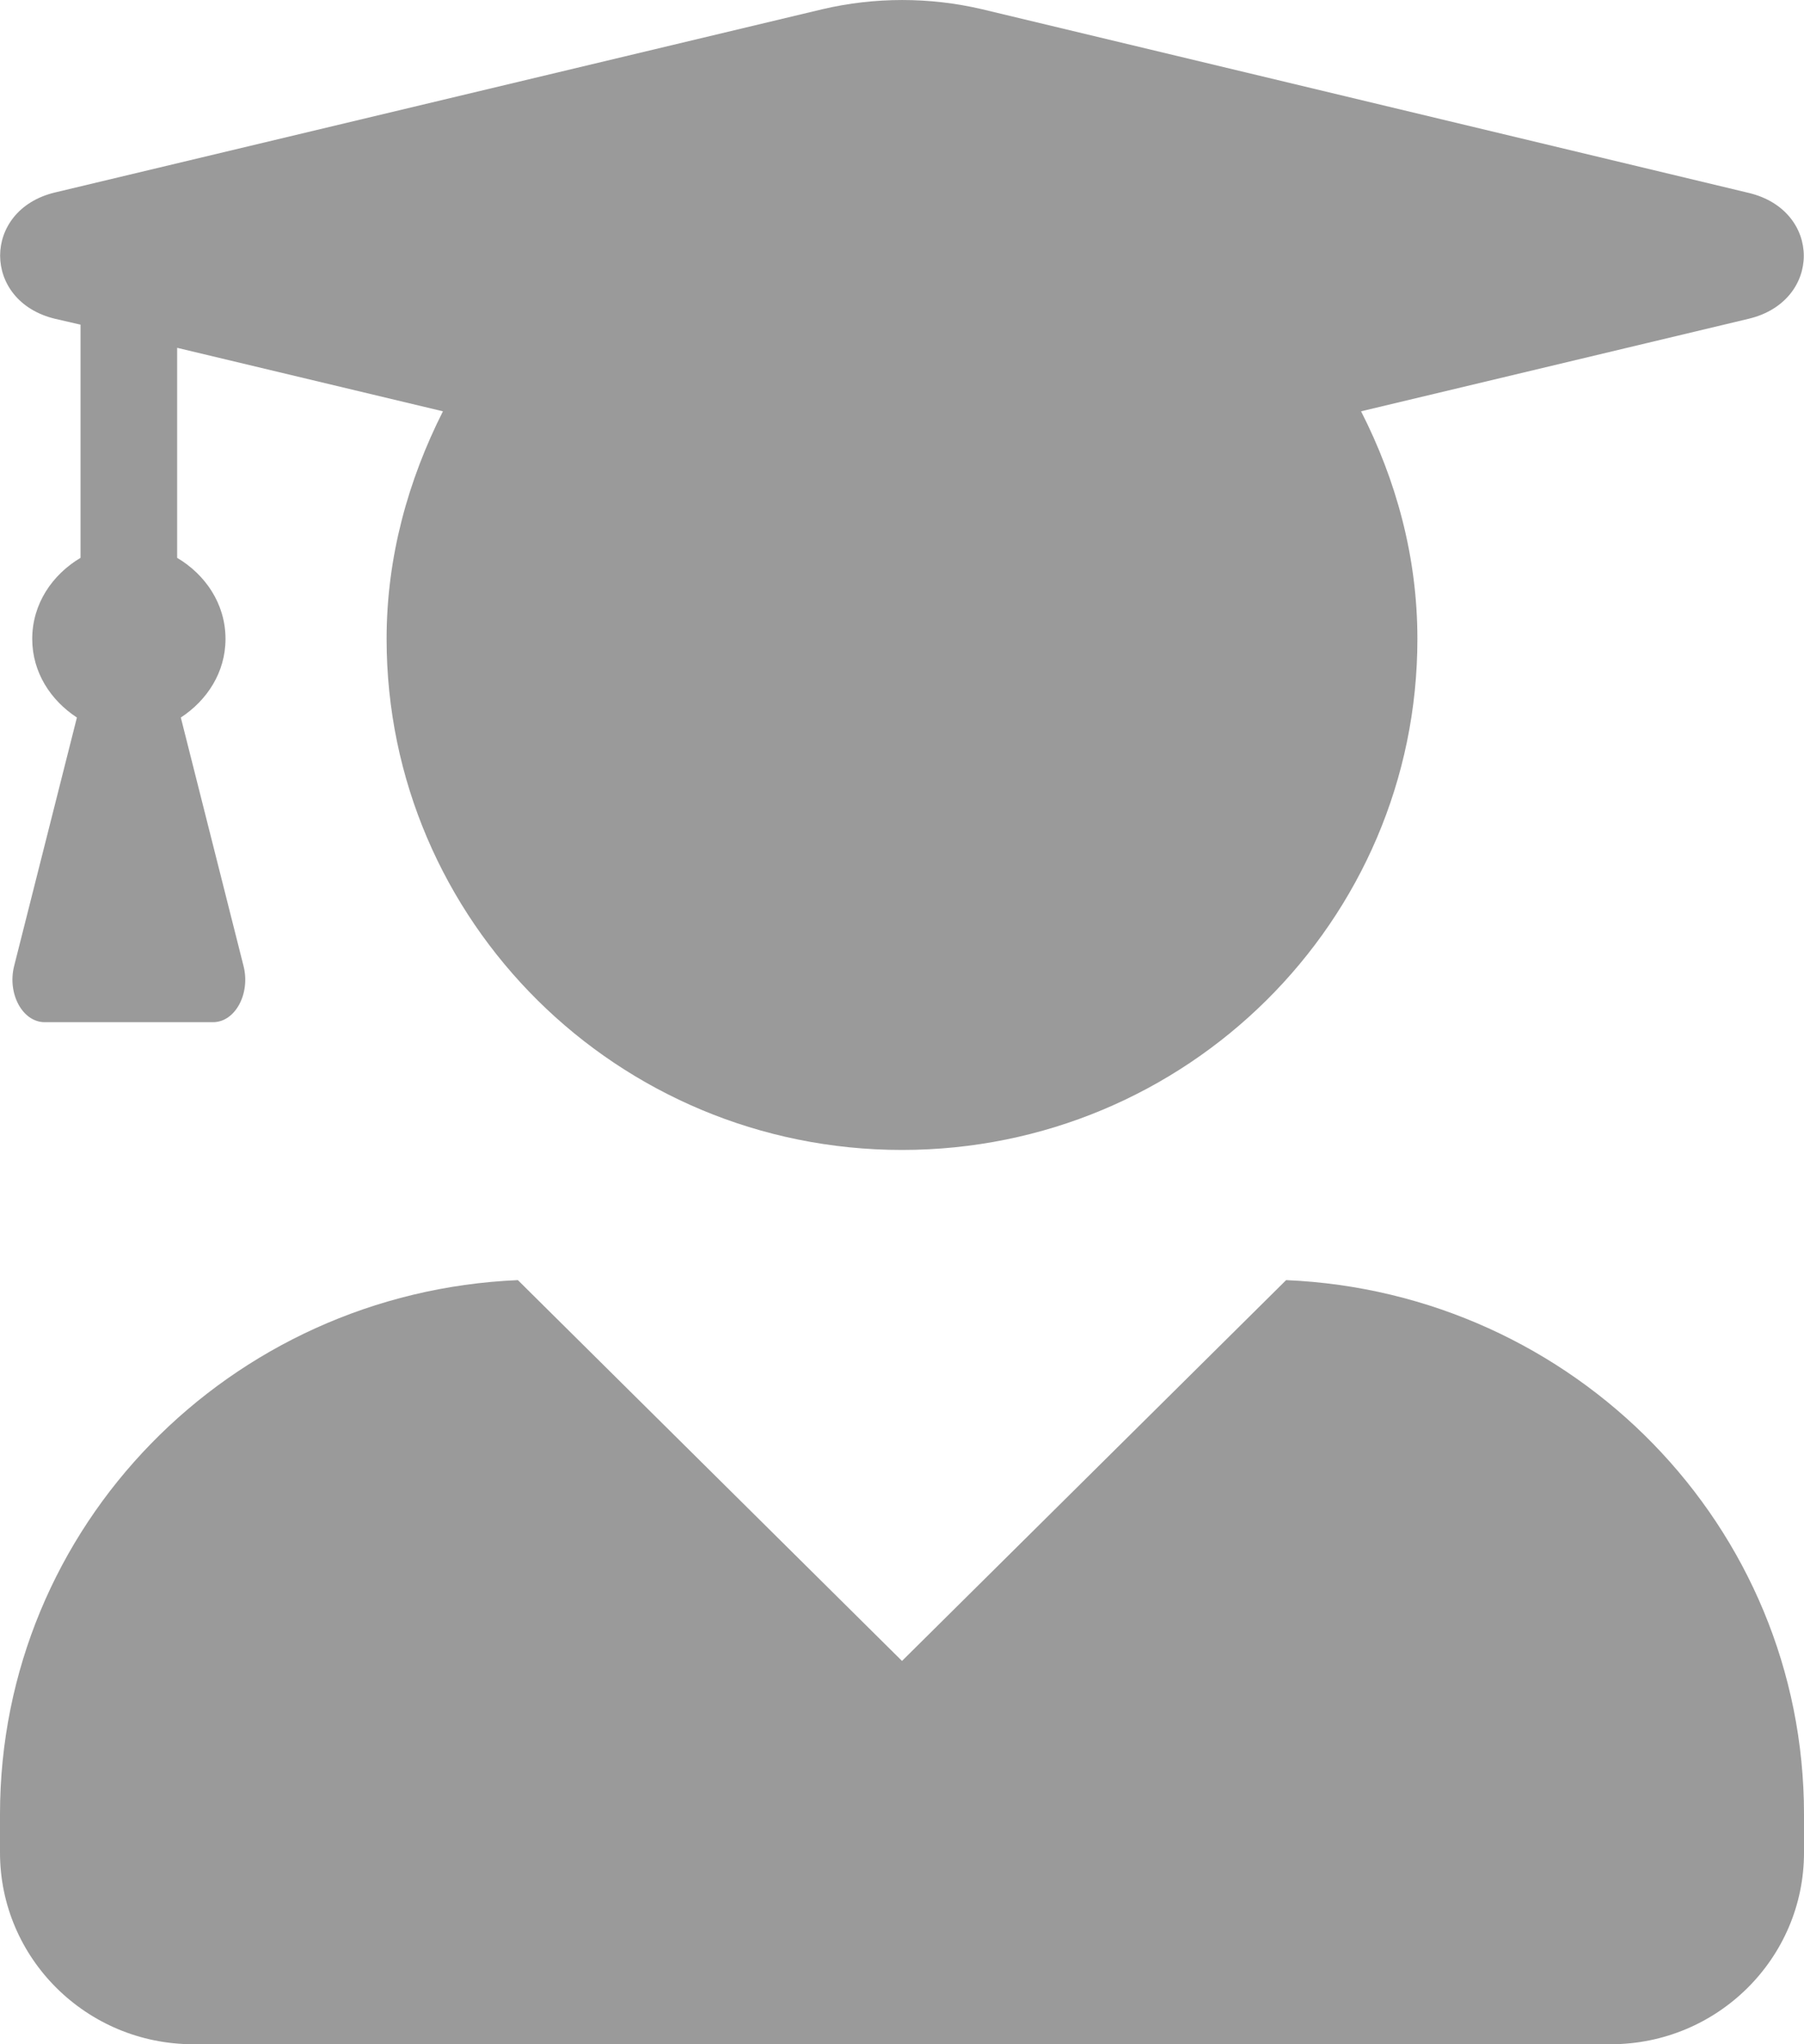
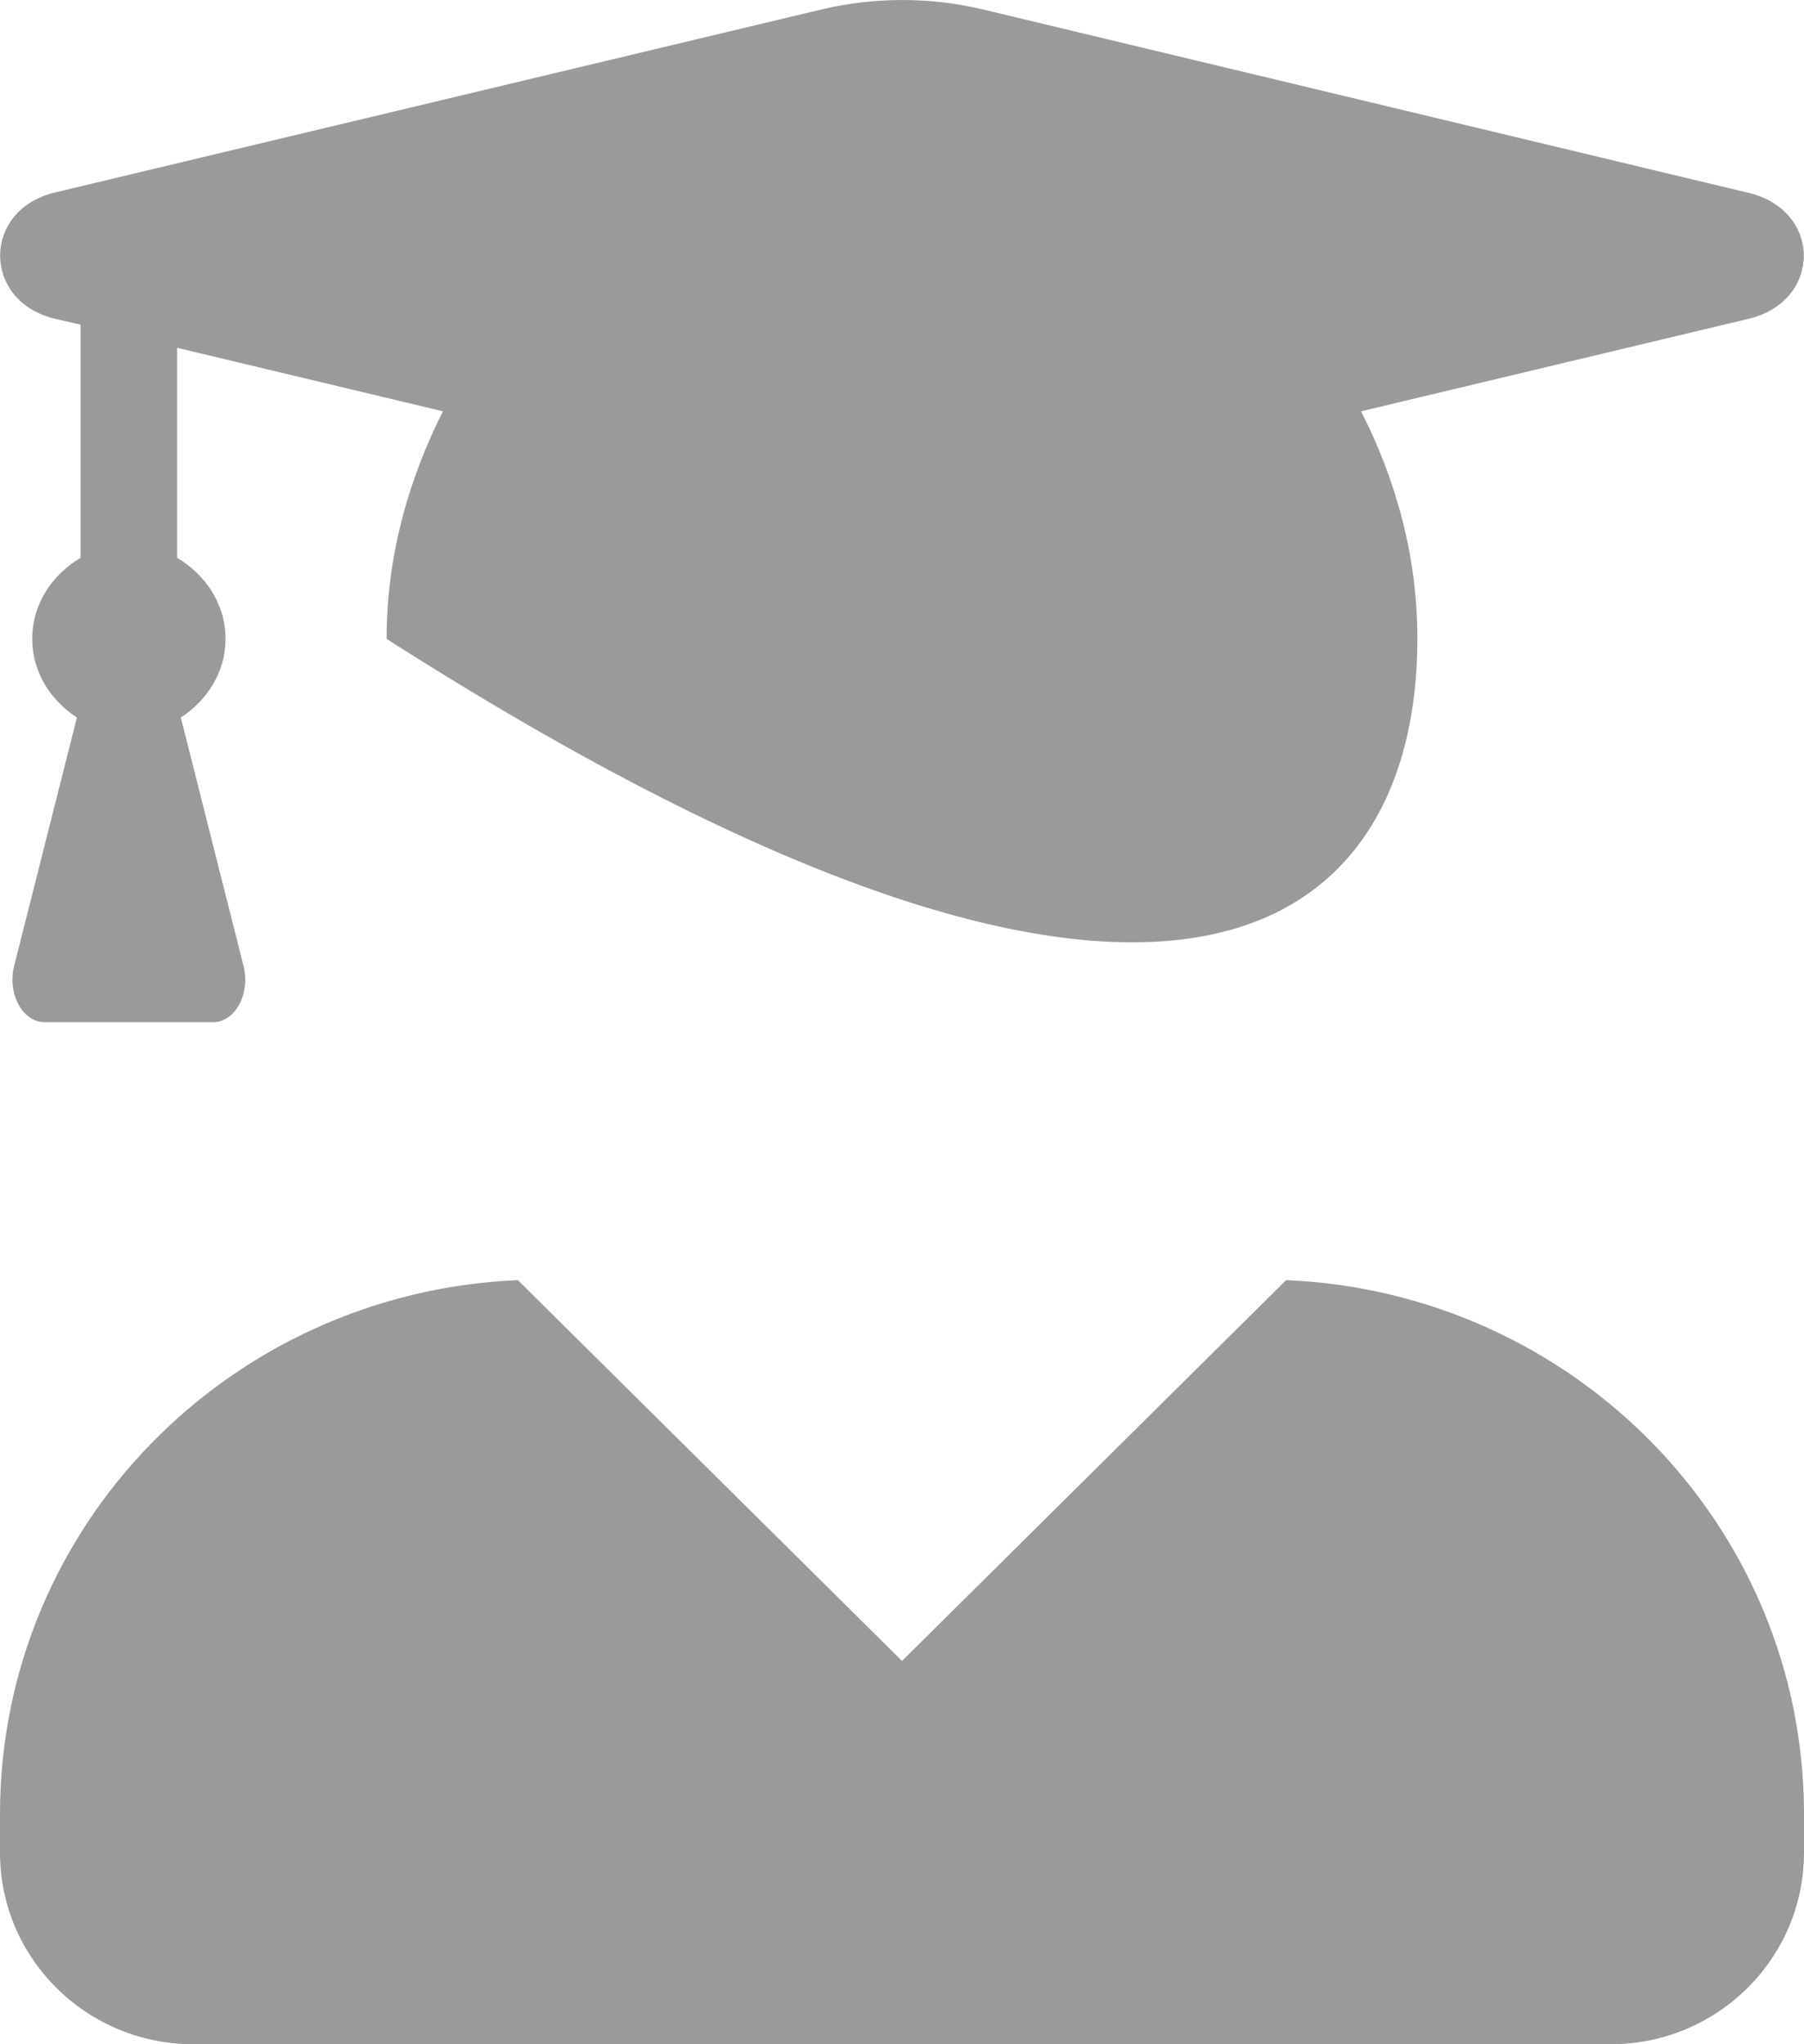
<svg xmlns="http://www.w3.org/2000/svg" width="30" height="34" viewBox="0 0 30 34" fill="none">
-   <path d="M21.388 21.291L15 27.625L8.612 21.291C3.824 21.496 0 25.381 0 30.175V30.813C0 32.572 1.44 34 3.214 34H26.786C28.56 34 30 32.572 30 30.813V30.175C30 25.381 26.176 21.496 21.388 21.291ZM0.911 5.301L1.339 5.4V9.278C0.871 9.557 0.536 10.042 0.536 10.626C0.536 11.184 0.844 11.649 1.279 11.934L0.234 16.071C0.121 16.529 0.375 17.001 0.743 17.001H3.542C3.911 17.001 4.165 16.529 4.051 16.071L3.007 11.934C3.442 11.649 3.75 11.184 3.75 10.626C3.75 10.042 3.415 9.557 2.946 9.278V5.785L7.366 6.841C6.79 7.983 6.429 9.258 6.429 10.626C6.429 15.321 10.266 19.126 15 19.126C19.734 19.126 23.571 15.321 23.571 10.626C23.571 9.258 23.216 7.983 22.634 6.841L29.083 5.301C30.301 5.008 30.301 3.501 29.083 3.209L16.333 0.154C15.462 -0.051 14.545 -0.051 13.674 0.154L0.911 3.202C-0.301 3.494 -0.301 5.008 0.911 5.301Z" fill="#9A9A9A" />
+   <path d="M21.388 21.291L15 27.625L8.612 21.291C3.824 21.496 0 25.381 0 30.175V30.813C0 32.572 1.44 34 3.214 34H26.786C28.56 34 30 32.572 30 30.813V30.175C30 25.381 26.176 21.496 21.388 21.291ZM0.911 5.301L1.339 5.4V9.278C0.871 9.557 0.536 10.042 0.536 10.626C0.536 11.184 0.844 11.649 1.279 11.934L0.234 16.071C0.121 16.529 0.375 17.001 0.743 17.001H3.542C3.911 17.001 4.165 16.529 4.051 16.071L3.007 11.934C3.442 11.649 3.75 11.184 3.75 10.626C3.75 10.042 3.415 9.557 2.946 9.278V5.785L7.366 6.841C6.79 7.983 6.429 9.258 6.429 10.626C19.734 19.126 23.571 15.321 23.571 10.626C23.571 9.258 23.216 7.983 22.634 6.841L29.083 5.301C30.301 5.008 30.301 3.501 29.083 3.209L16.333 0.154C15.462 -0.051 14.545 -0.051 13.674 0.154L0.911 3.202C-0.301 3.494 -0.301 5.008 0.911 5.301Z" fill="#9A9A9A" />
</svg>